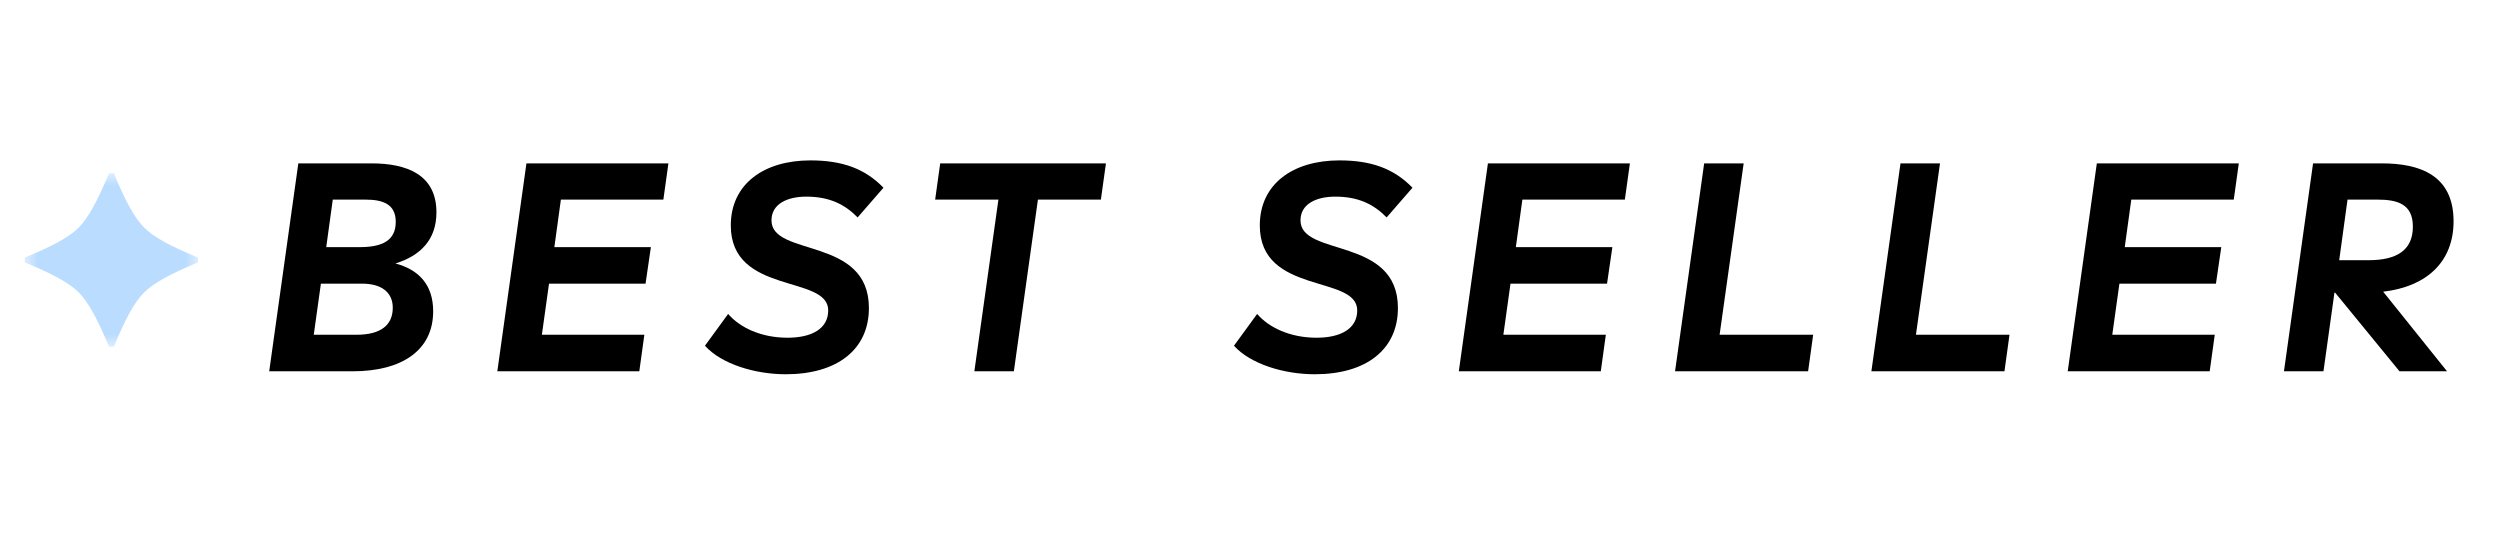
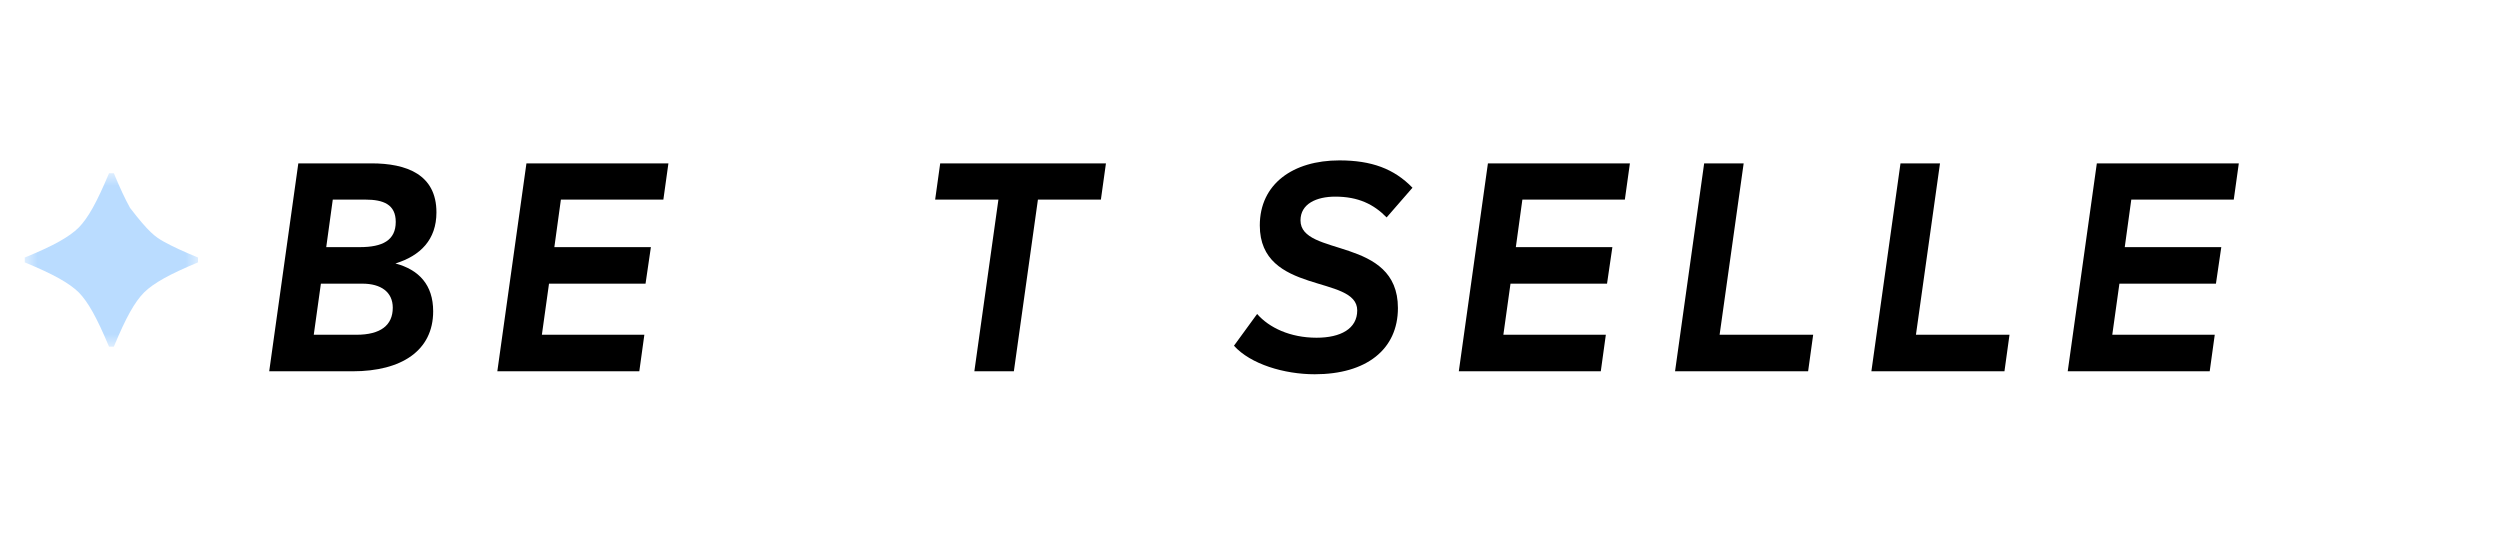
<svg xmlns="http://www.w3.org/2000/svg" xmlns:xlink="http://www.w3.org/1999/xlink" width="101px" height="22px" viewBox="0 0 101 22" version="1.1">
  <title>SECONDARY_BESTSELLER</title>
  <defs>
    <polygon id="path-1" points="0 0 7 0 7 7.005 0 7.005" />
  </defs>
  <g id="SECONDARY_BESTSELLER" stroke="none" stroke-width="1" fill="none" fill-rule="evenodd">
    <rect fill="#FFFFFF" x="0" y="0" width="101" height="22" />
    <g id="BEST-SELLER" transform="translate(10.876, 6.48)" fill="#000000" fill-rule="nonzero">
      <path d="M5.1,4.164 C6.108,3.852 6.756,3.204 6.756,2.1 C6.756,0.564 5.544,0.12 4.128,0.12 L1.176,0.12 L0,8.52 L3.372,8.52 C5.352,8.52 6.624,7.68 6.624,6.096 C6.624,5.028 6.048,4.416 5.1,4.164 Z M3.888,1.584 C4.608,1.584 5.112,1.776 5.112,2.484 C5.112,3.228 4.584,3.504 3.66,3.504 L2.304,3.504 L2.568,1.584 L3.888,1.584 Z M3.528,7.044 L1.8,7.044 L2.088,4.98 L3.768,4.98 C4.512,4.98 4.992,5.316 4.992,5.952 C4.992,6.66 4.5,7.044 3.528,7.044 Z" id="Shape" />
      <polygon id="Path" points="15.924 1.584 16.128 0.12 10.392 0.12 9.216 8.52 14.952 8.52 15.156 7.044 11.016 7.044 11.304 4.98 15.204 4.98 15.42 3.504 11.52 3.504 11.784 1.584" />
-       <path d="M21.864,0 C19.992,0 18.648,0.948 18.648,2.628 C18.648,5.448 22.584,4.608 22.584,6.06 C22.584,6.804 21.912,7.164 20.94,7.164 C19.872,7.164 19.02,6.756 18.54,6.204 L17.604,7.488 C18.276,8.232 19.632,8.64 20.868,8.64 C22.944,8.64 24.228,7.644 24.228,5.964 C24.228,3.06 20.292,3.912 20.292,2.424 C20.292,1.752 20.94,1.464 21.696,1.464 C22.632,1.464 23.256,1.776 23.772,2.304 L24.816,1.104 C24.072,0.336 23.16,0 21.864,0 Z" id="Path" />
      <polygon id="Path" points="33.804 0.12 27.108 0.12 26.904 1.584 29.46 1.584 28.488 8.52 30.084 8.52 31.056 1.584 33.6 1.584" />
      <path d="M43.236,0 C41.364,0 40.02,0.948 40.02,2.628 C40.02,5.448 43.956,4.608 43.956,6.06 C43.956,6.804 43.284,7.164 42.312,7.164 C41.244,7.164 40.392,6.756 39.912,6.204 L38.976,7.488 C39.648,8.232 41.004,8.64 42.24,8.64 C44.316,8.64 45.6,7.644 45.6,5.964 C45.6,3.06 41.664,3.912 41.664,2.424 C41.664,1.752 42.312,1.464 43.068,1.464 C44.004,1.464 44.628,1.776 45.144,2.304 L46.188,1.104 C45.444,0.336 44.532,0 43.236,0 Z" id="Path" />
      <polygon id="Path" points="54.768 1.584 54.972 0.12 49.236 0.12 48.06 8.52 53.796 8.52 54 7.044 49.86 7.044 50.148 4.98 54.048 4.98 54.264 3.504 50.364 3.504 50.628 1.584" />
      <polygon id="Path" points="58.596 7.044 59.568 0.12 57.972 0.12 56.796 8.52 62.172 8.52 62.376 7.044" />
      <polygon id="Path" points="66.528 7.044 67.5 0.12 65.904 0.12 64.728 8.52 70.104 8.52 70.308 7.044" />
      <polygon id="Path" points="79.368 1.584 79.572 0.12 73.836 0.12 72.66 8.52 78.396 8.52 78.6 7.044 74.46 7.044 74.748 4.98 78.648 4.98 78.864 3.504 74.964 3.504 75.228 1.584" />
-       <path d="M88.248,2.46 C88.248,0.6 86.892,0.12 85.344,0.12 L82.572,0.12 L81.396,8.52 L82.992,8.52 L83.436,5.34 L83.46,5.34 L86.064,8.52 L87.984,8.52 L85.404,5.304 C87.168,5.1 88.248,4.092 88.248,2.46 Z M85.164,1.584 C85.968,1.584 86.604,1.752 86.604,2.676 C86.604,3.636 85.944,4.032 84.816,4.032 L83.628,4.032 L83.964,1.584 L85.164,1.584 Z" id="Shape" />
    </g>
    <g id="Group-3" transform="translate(1, 7)">
      <mask id="mask-2" fill="white">
        <use xlink:href="#path-1" />
      </mask>
      <g id="Clip-2" />
-       <path d="M7,3.6 C6.424,3.839 5.965,4.054 5.623,4.245 C5.28,4.436 5.014,4.625 4.823,4.813 C4.635,5.001 4.445,5.265 4.254,5.606 C4.063,5.946 3.845,6.413 3.6,7.005 L3.404,7.005 C3.156,6.413 2.937,5.946 2.746,5.606 C2.555,5.265 2.367,5.001 2.182,4.813 C1.991,4.625 1.724,4.436 1.382,4.245 C1.04,4.054 0.579,3.839 0,3.6 L0,3.404 C0.582,3.166 1.045,2.951 1.387,2.76 C1.729,2.569 1.994,2.38 2.182,2.192 C2.367,2.004 2.555,1.74 2.746,1.399 C2.937,1.058 3.156,0.592 3.404,-3.91159789e-05 L3.6,-3.91159789e-05 C3.845,0.592 4.063,1.058 4.254,1.399 C4.445,1.74 4.635,2.004 4.823,2.192 C5.007,2.38 5.271,2.569 5.613,2.76 C5.955,2.951 6.417,3.166 7,3.404 L7,3.6 Z" id="Fill-1" fill="#BADCFF" mask="url(#mask-2)" />
+       <path d="M7,3.6 C6.424,3.839 5.965,4.054 5.623,4.245 C5.28,4.436 5.014,4.625 4.823,4.813 C4.635,5.001 4.445,5.265 4.254,5.606 C4.063,5.946 3.845,6.413 3.6,7.005 L3.404,7.005 C3.156,6.413 2.937,5.946 2.746,5.606 C2.555,5.265 2.367,5.001 2.182,4.813 C1.991,4.625 1.724,4.436 1.382,4.245 C1.04,4.054 0.579,3.839 0,3.6 L0,3.404 C0.582,3.166 1.045,2.951 1.387,2.76 C1.729,2.569 1.994,2.38 2.182,2.192 C2.367,2.004 2.555,1.74 2.746,1.399 C2.937,1.058 3.156,0.592 3.404,-3.91159789e-05 L3.6,-3.91159789e-05 C3.845,0.592 4.063,1.058 4.254,1.399 C5.007,2.38 5.271,2.569 5.613,2.76 C5.955,2.951 6.417,3.166 7,3.404 L7,3.6 Z" id="Fill-1" fill="#BADCFF" mask="url(#mask-2)" />
    </g>
  </g>
</svg>